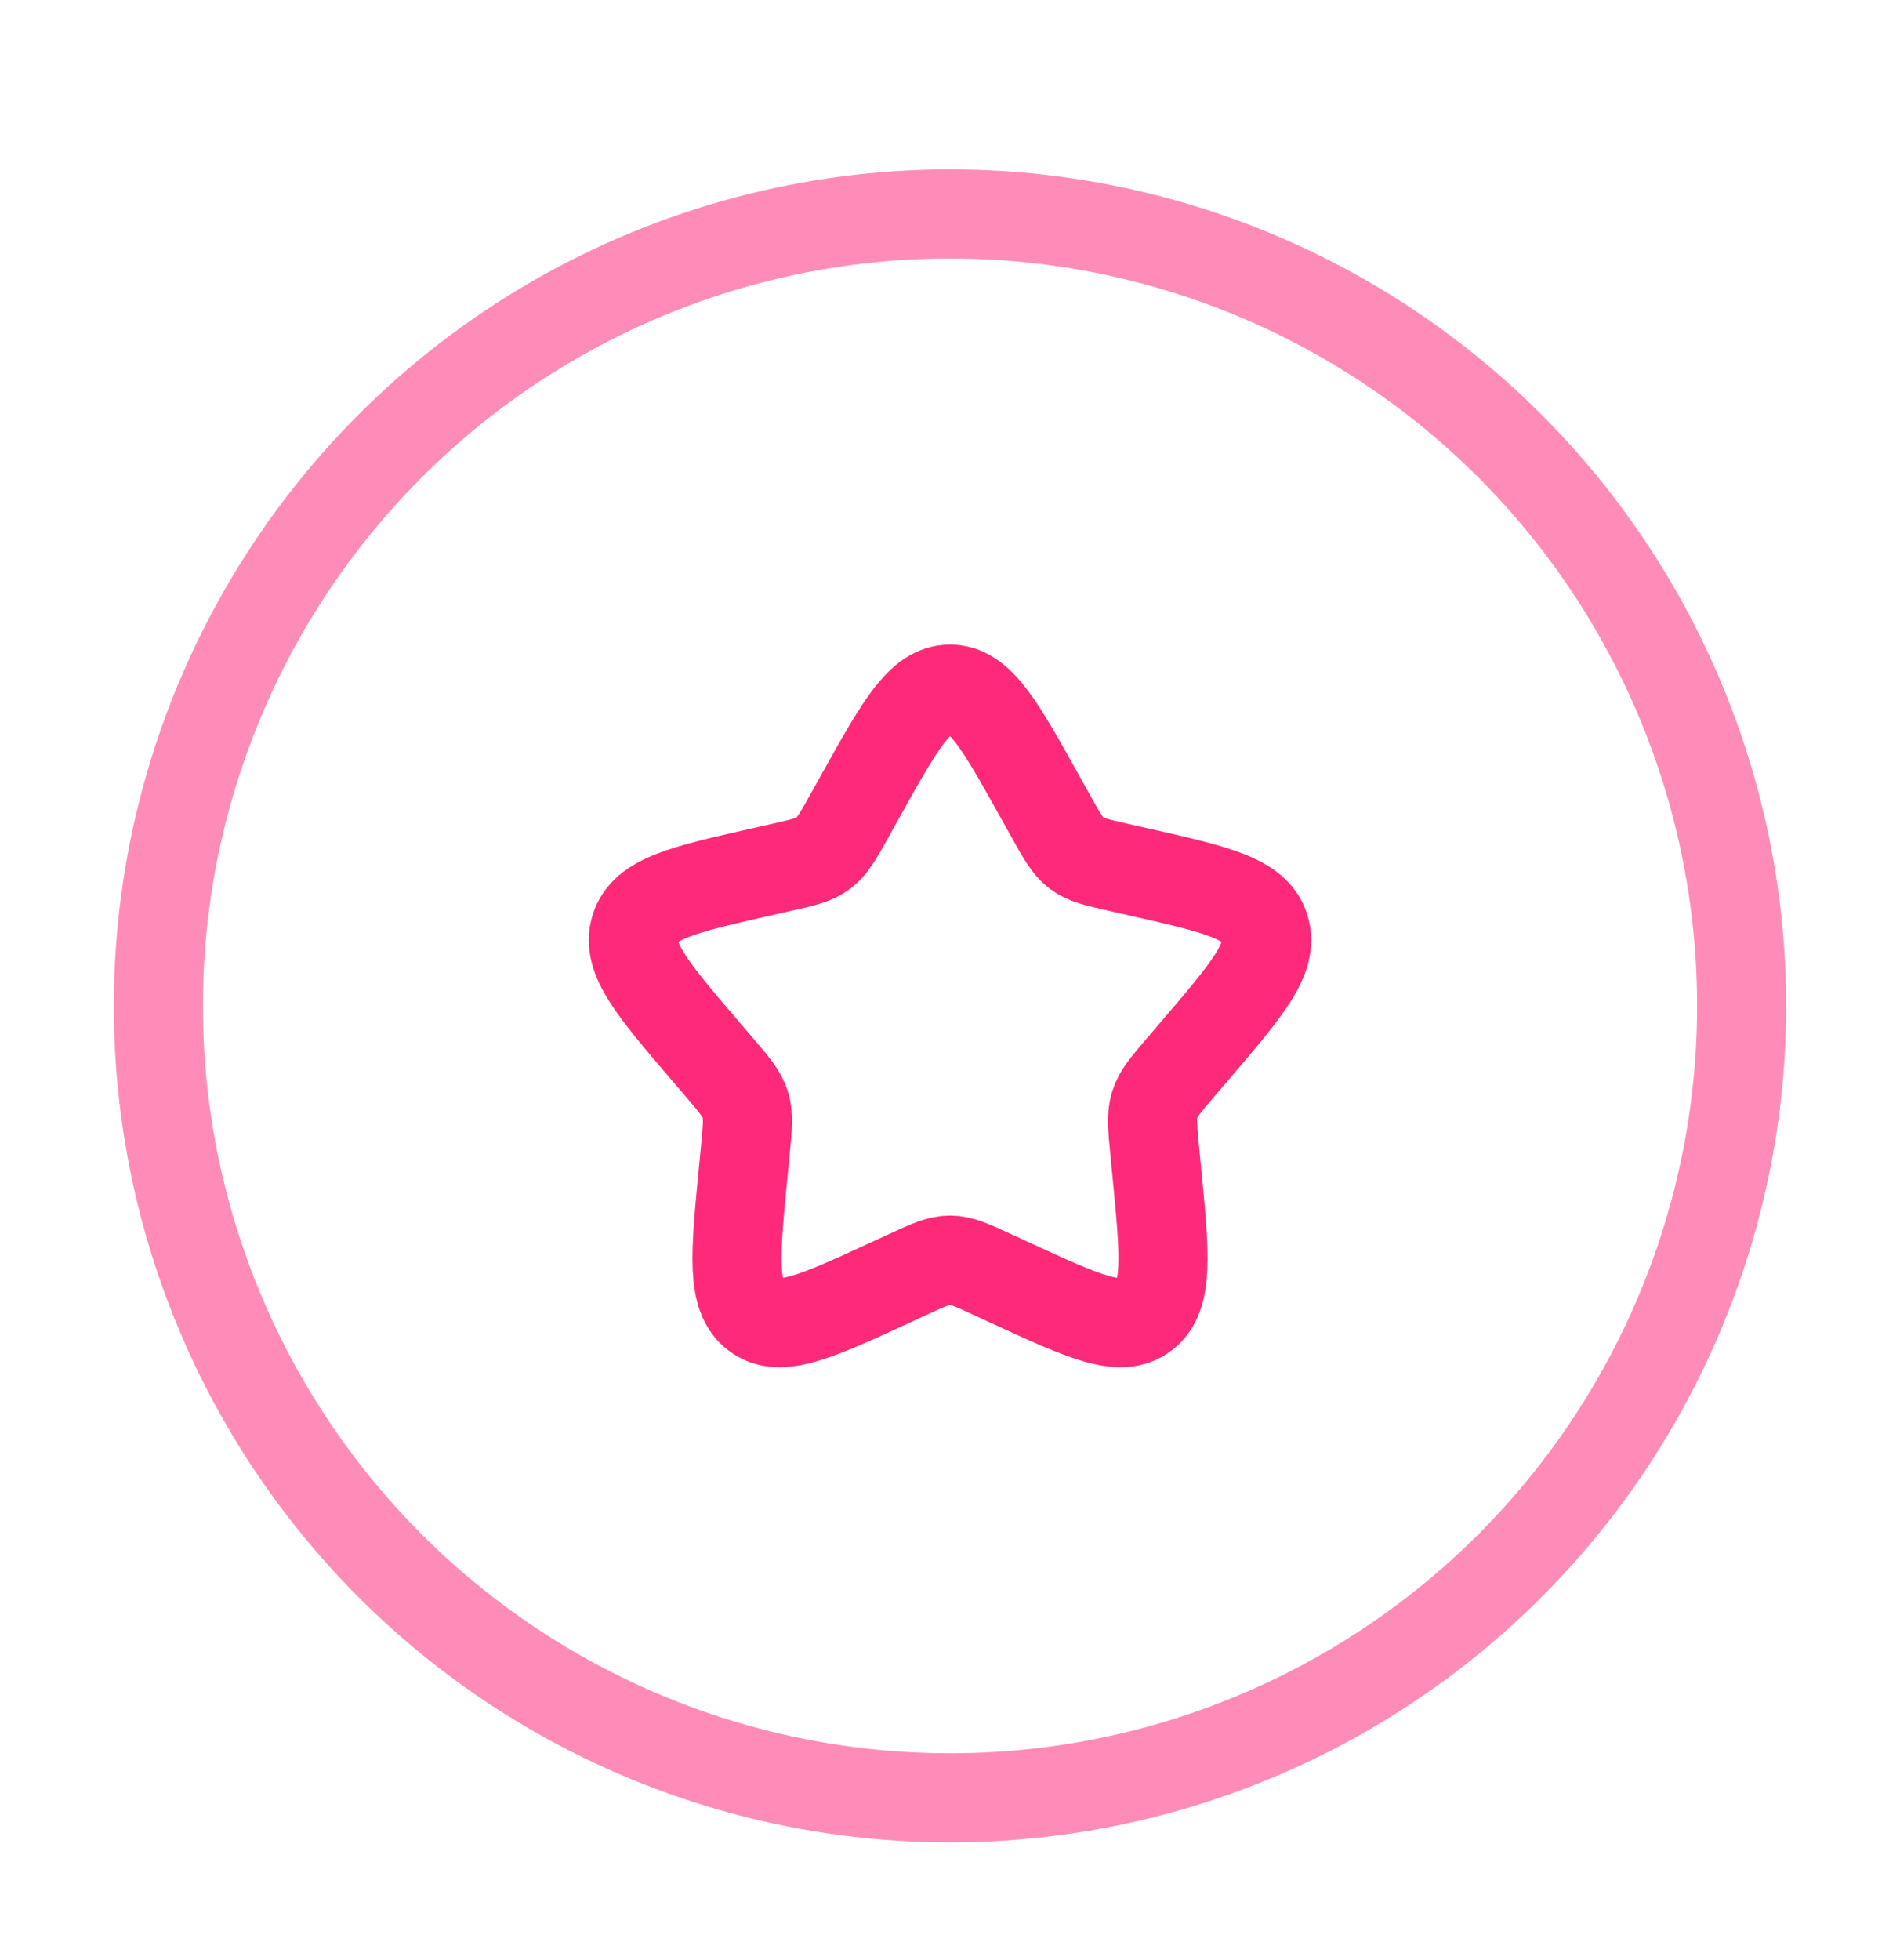
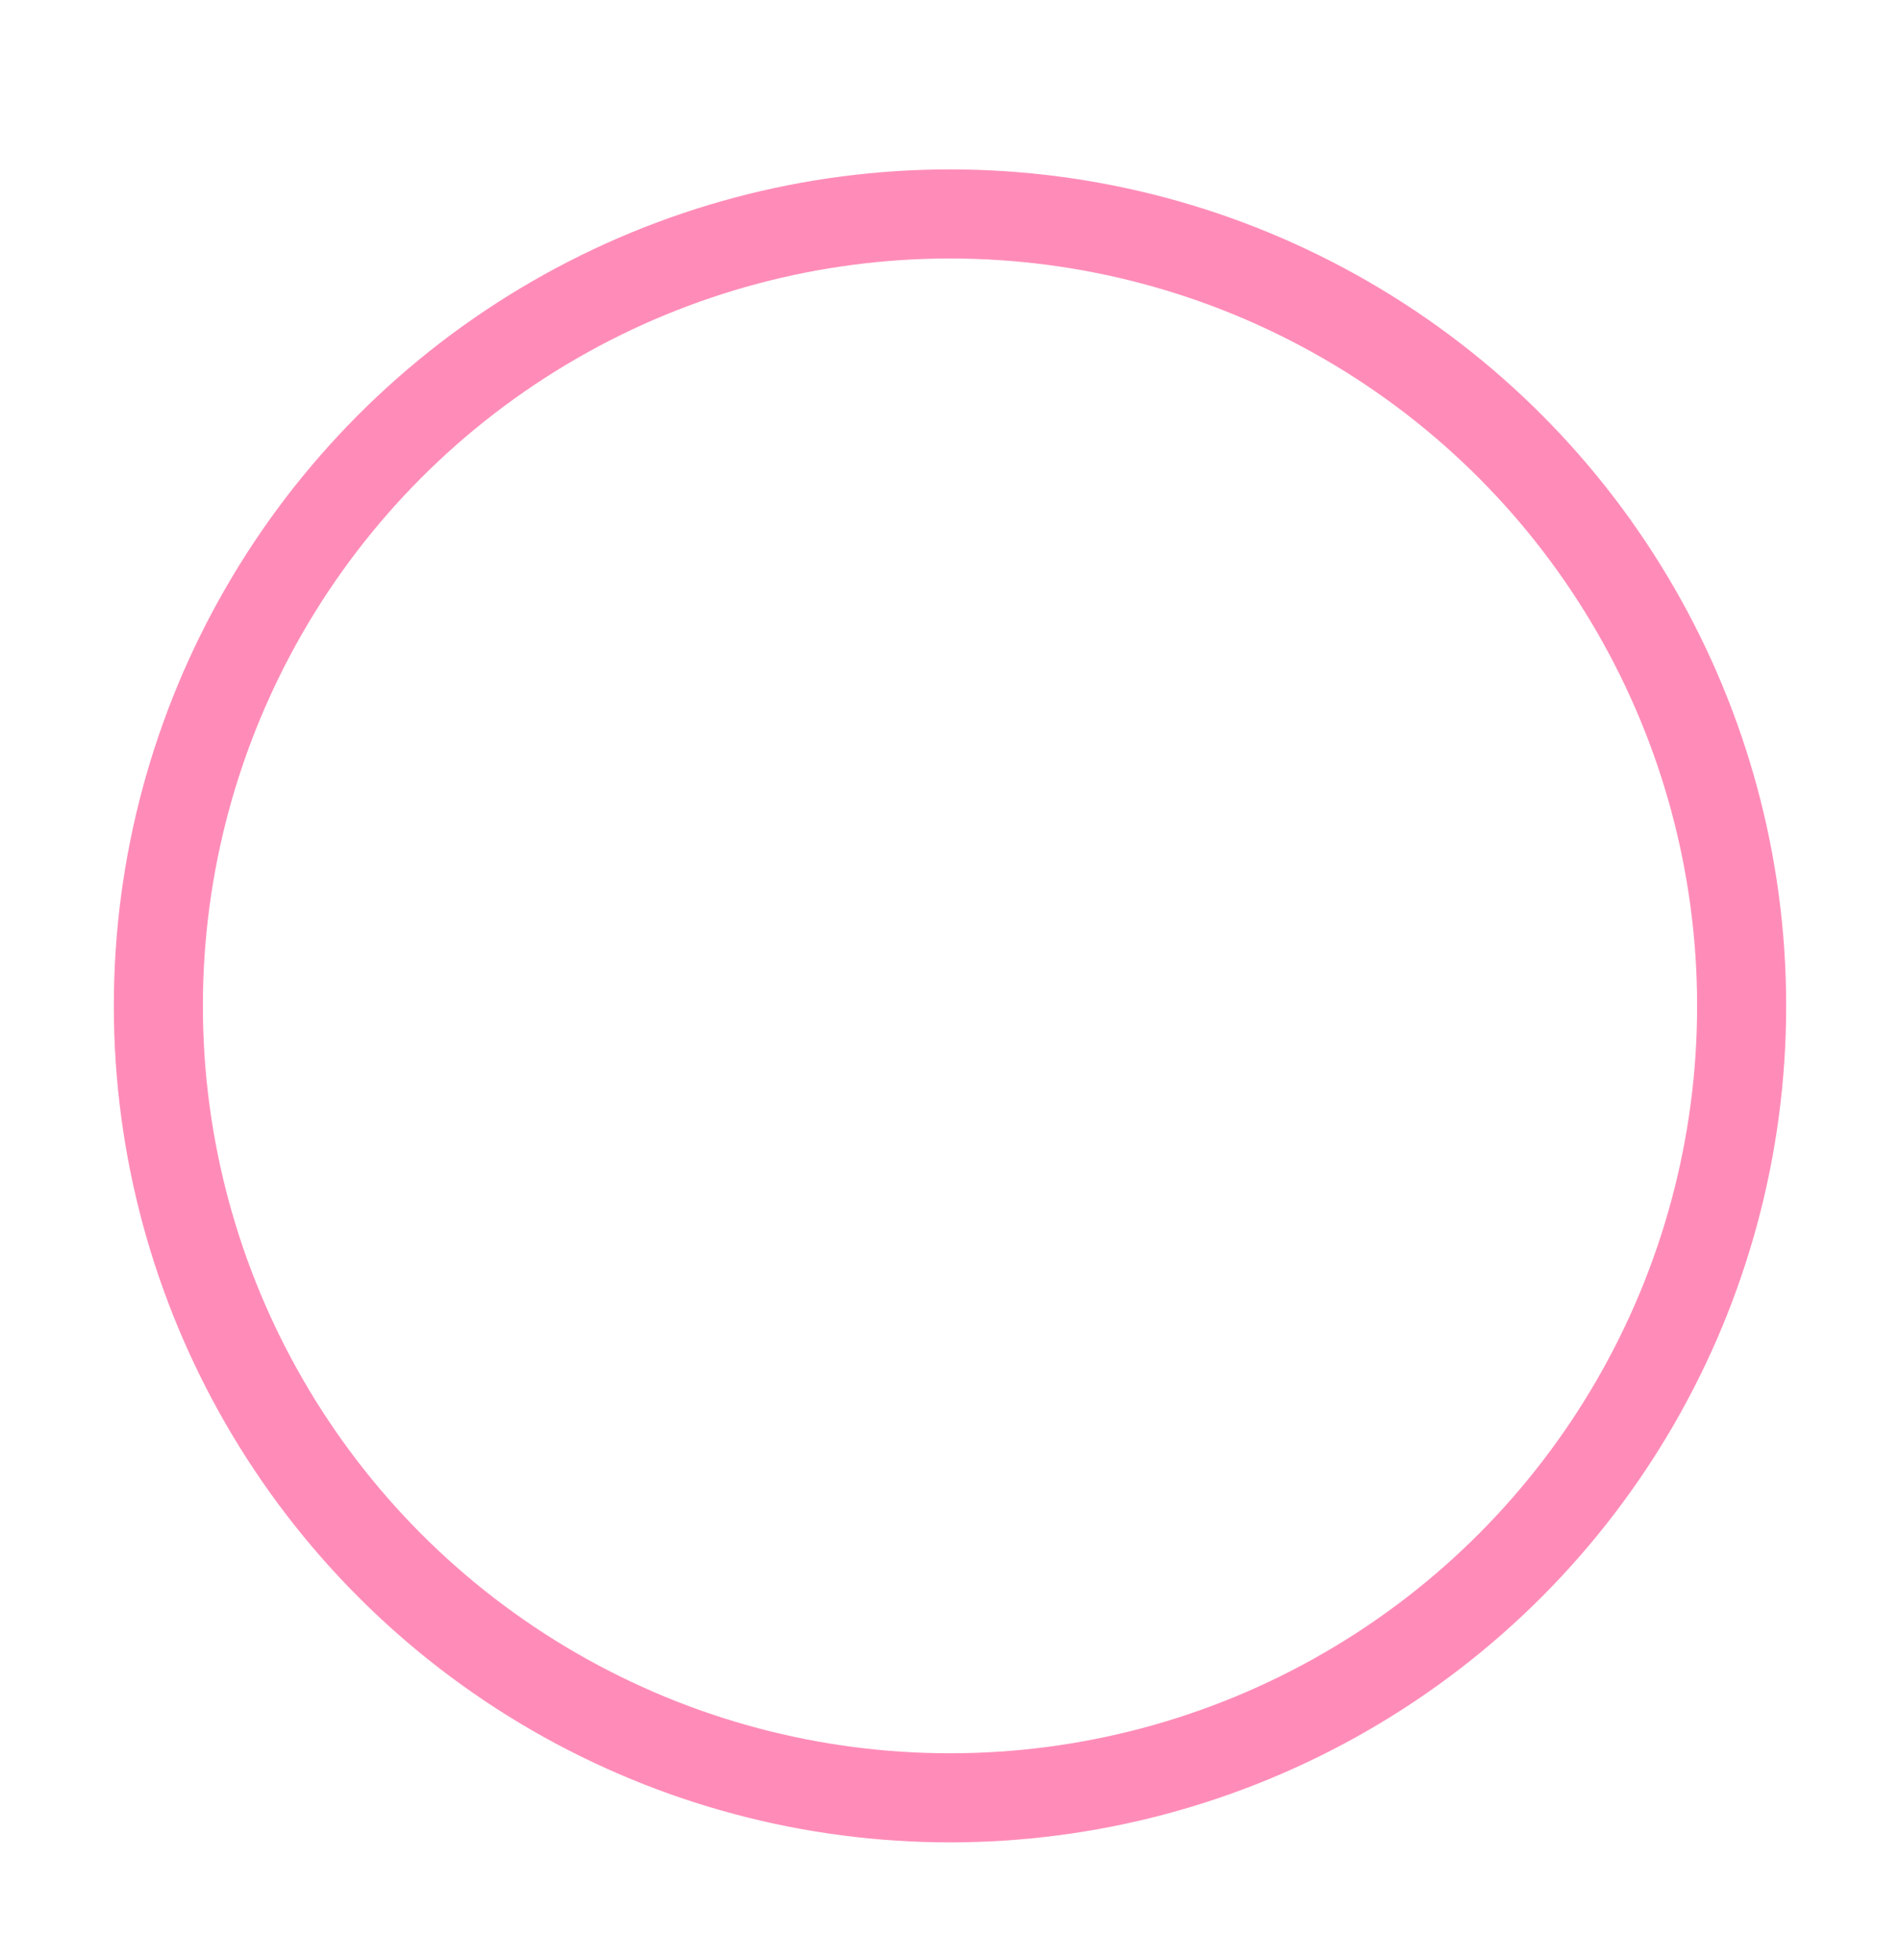
<svg xmlns="http://www.w3.org/2000/svg" width="32" height="33" viewBox="0 0 32 33" fill="none">
  <circle cx="16" cy="16.935" r="13.333" stroke="#FF8CB8" stroke-width="1.5" />
-   <path d="M14.482 13.419C15.157 12.208 15.495 11.602 16 11.602C16.505 11.602 16.843 12.208 17.518 13.419L17.693 13.733C17.885 14.077 17.981 14.25 18.131 14.363C18.28 14.477 18.467 14.519 18.84 14.603L19.179 14.68C20.491 14.977 21.147 15.125 21.303 15.627C21.459 16.129 21.012 16.652 20.117 17.698L19.886 17.968C19.632 18.265 19.505 18.414 19.448 18.598C19.39 18.782 19.41 18.98 19.448 19.376L19.483 19.737C19.618 21.133 19.686 21.83 19.277 22.14C18.869 22.451 18.255 22.168 17.026 21.602L16.709 21.456C16.36 21.295 16.185 21.215 16 21.215C15.815 21.215 15.64 21.295 15.291 21.456L14.974 21.602C13.745 22.168 13.131 22.451 12.723 22.14C12.314 21.83 12.382 21.133 12.517 19.737L12.552 19.376C12.59 18.98 12.61 18.782 12.553 18.598C12.495 18.414 12.368 18.265 12.114 17.968L11.883 17.698C10.988 16.652 10.541 16.129 10.697 15.627C10.853 15.125 11.509 14.977 12.821 14.68L13.161 14.603C13.533 14.519 13.72 14.477 13.869 14.363C14.019 14.25 14.115 14.077 14.307 13.733L14.482 13.419Z" stroke="#FF297A" stroke-width="1.5" />
</svg>